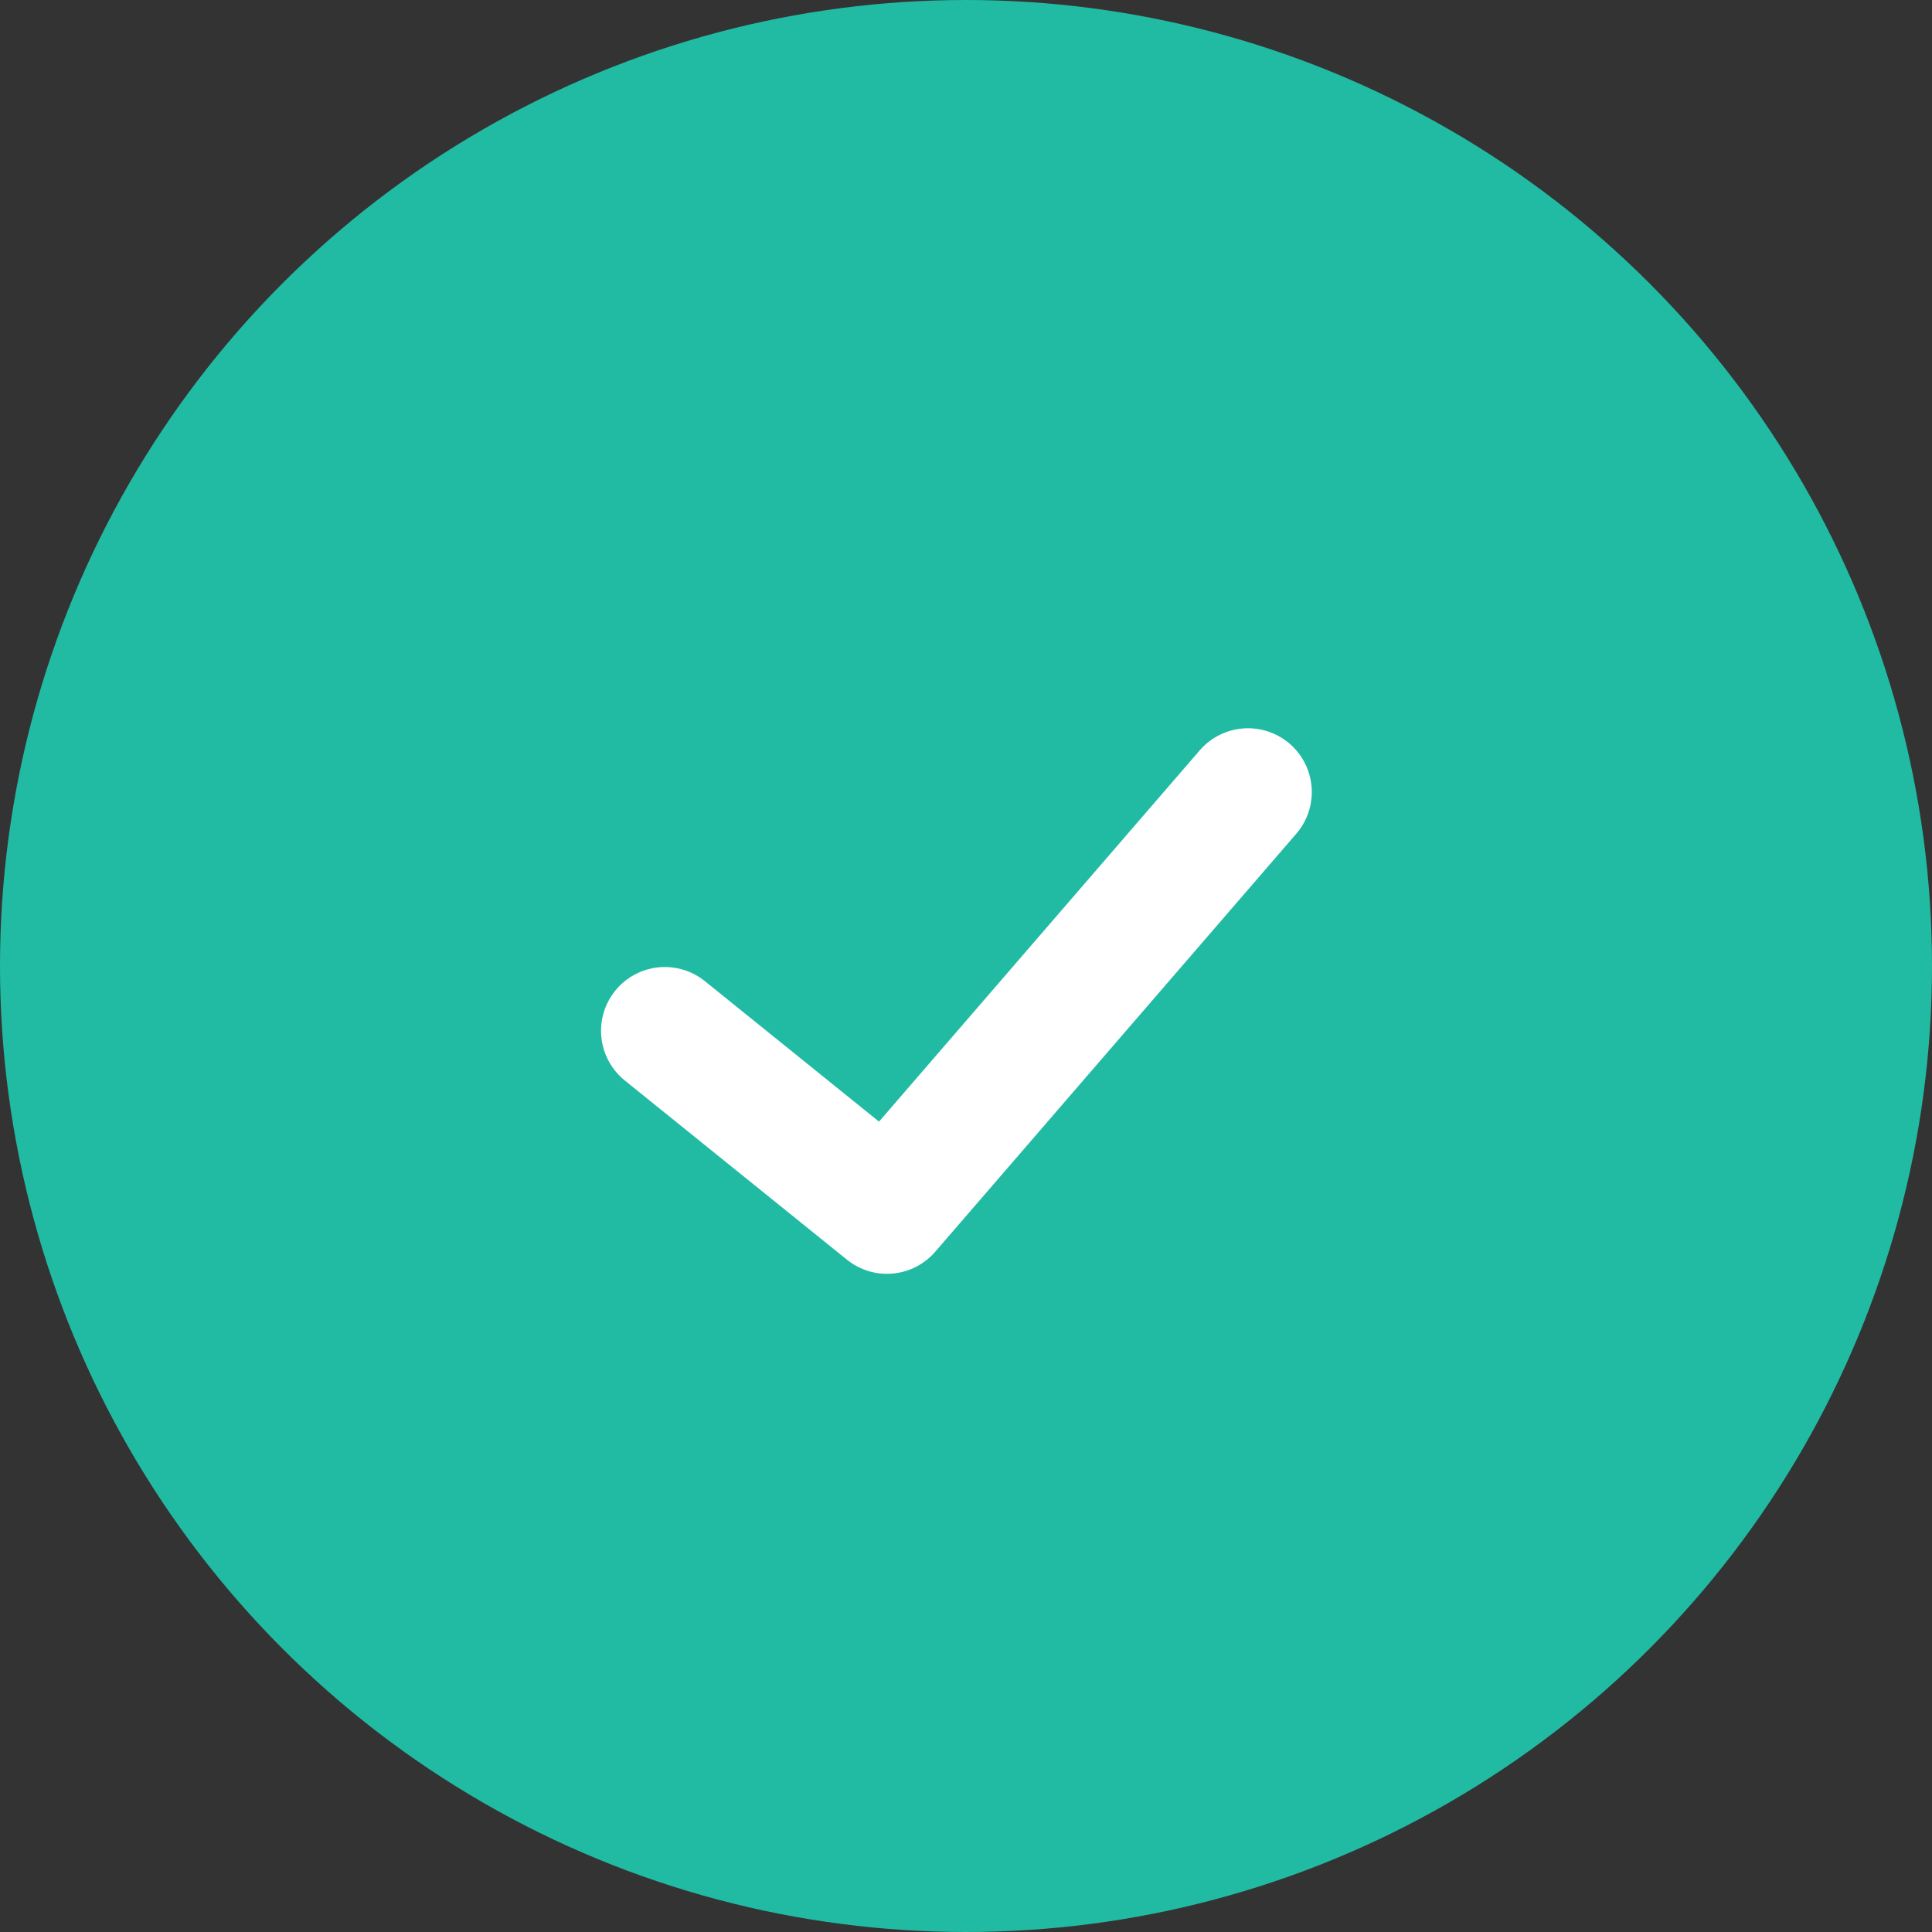
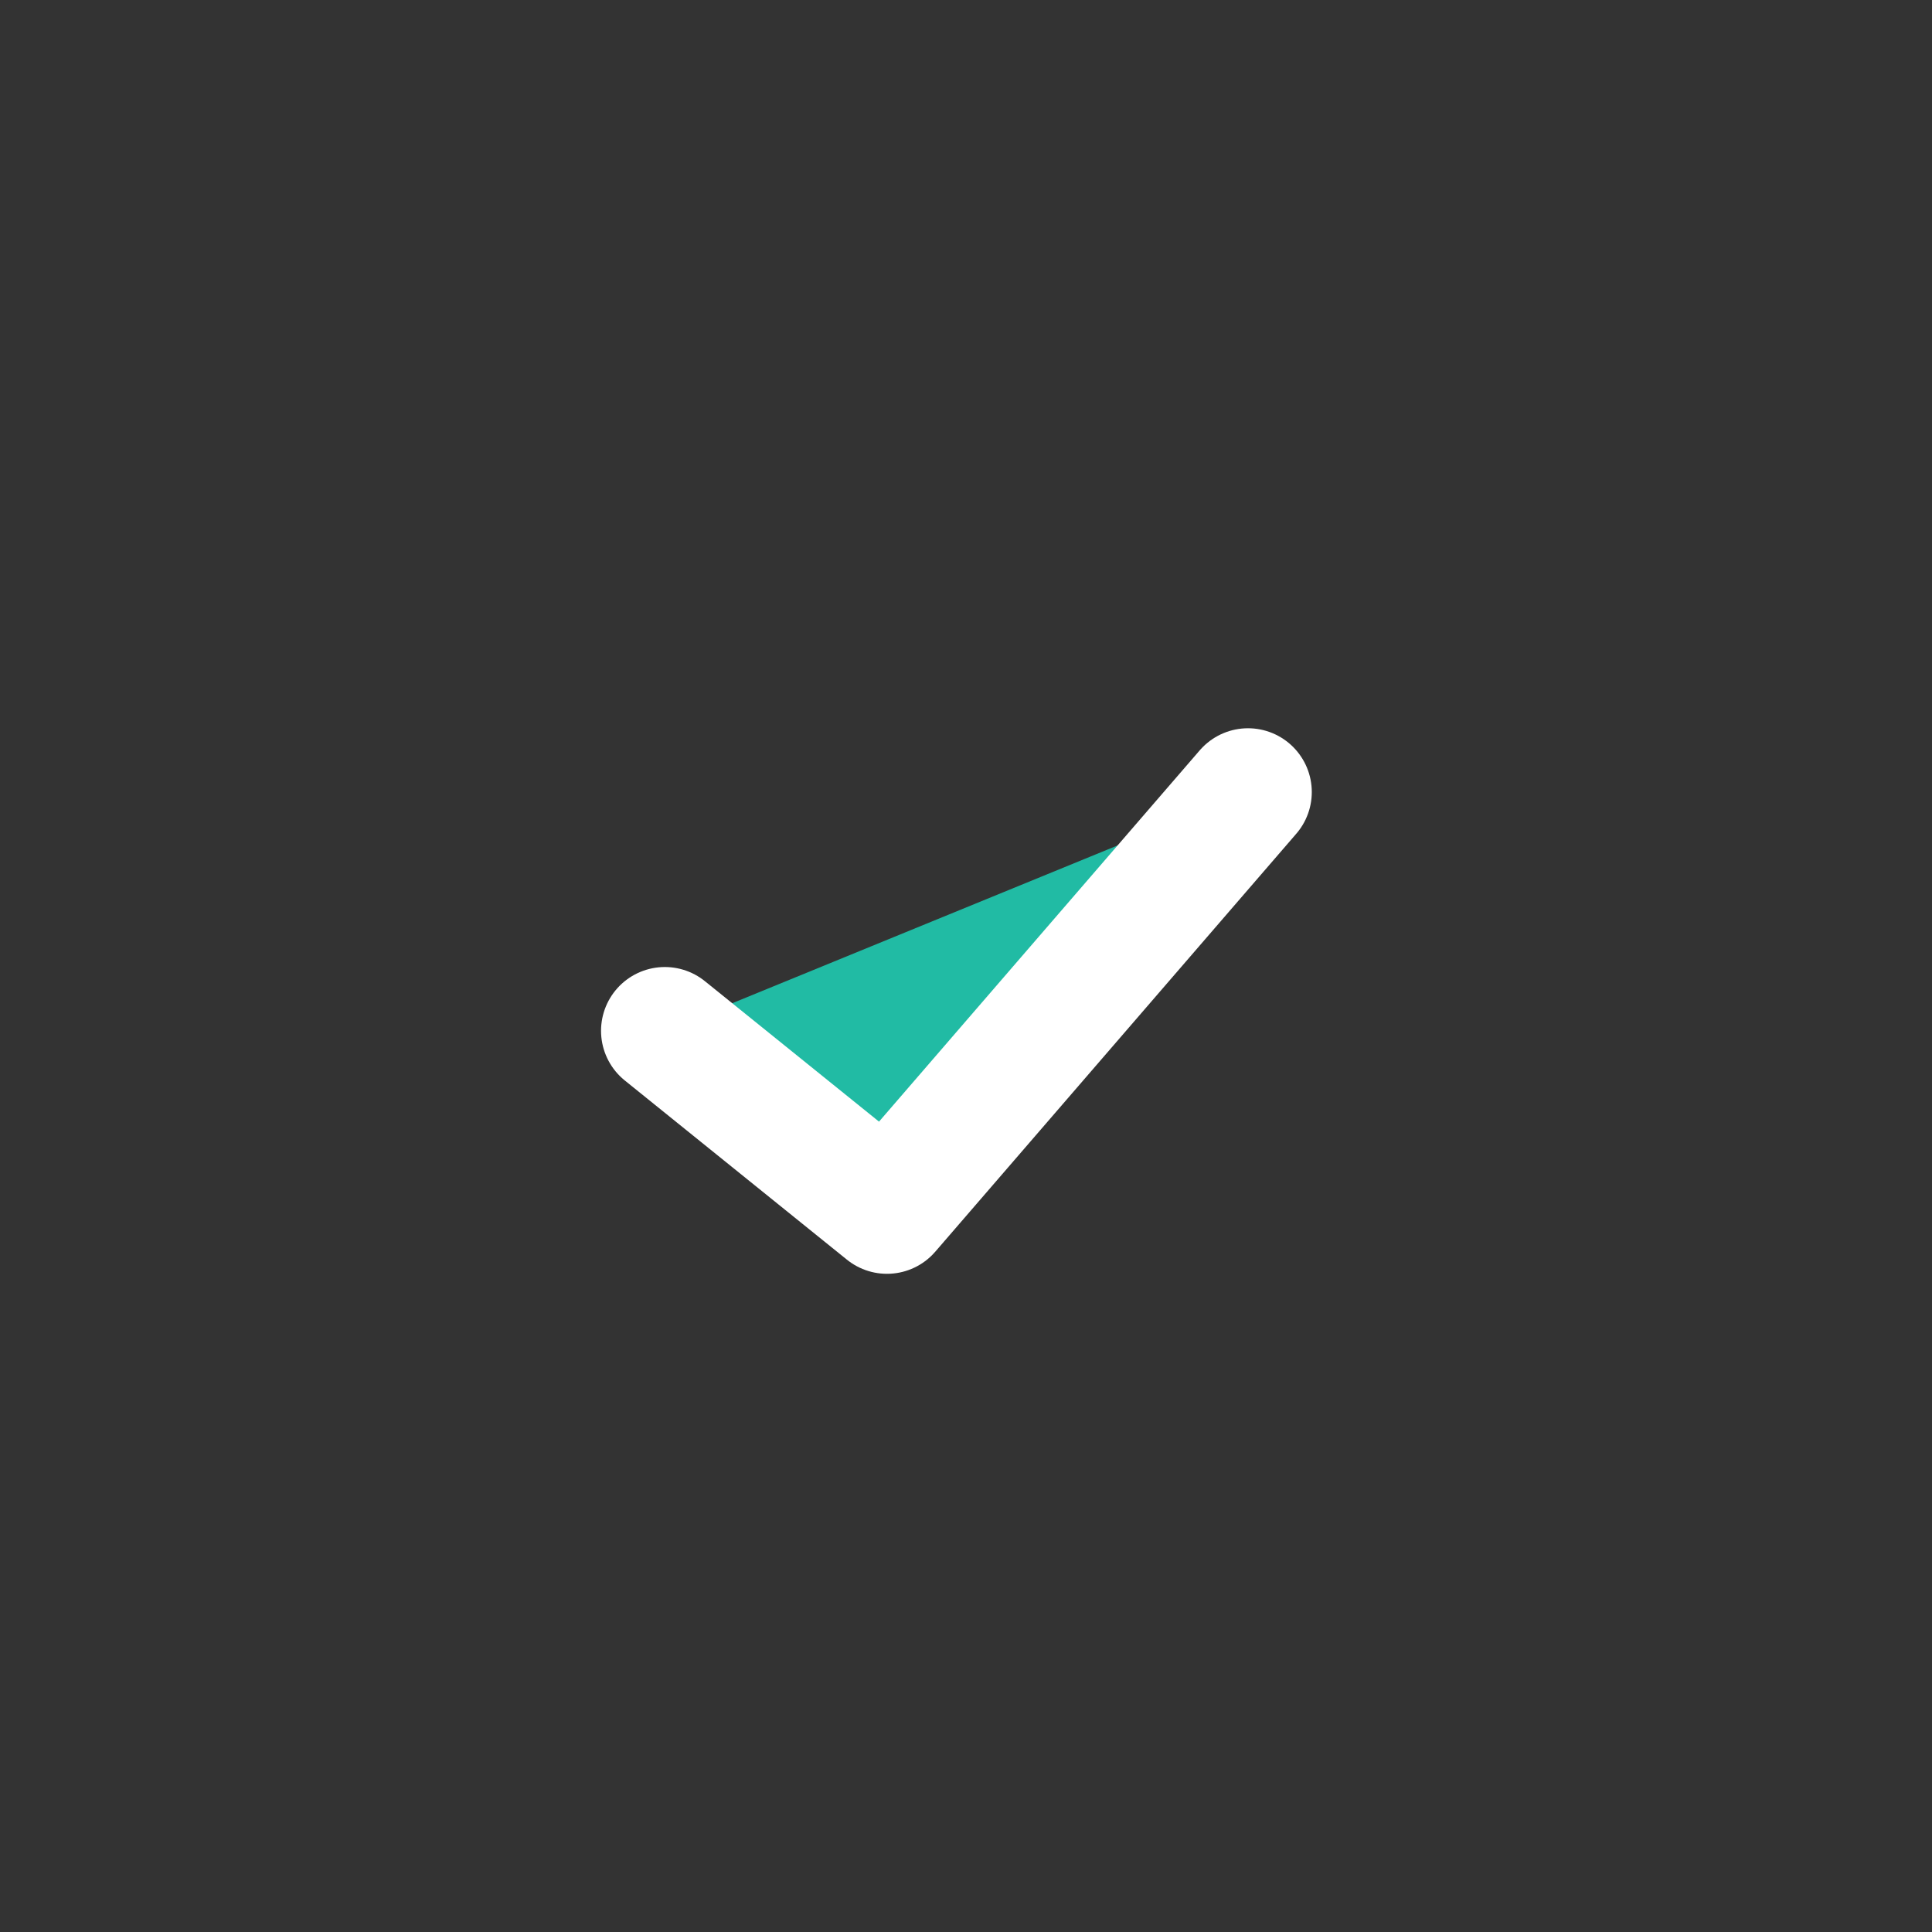
<svg xmlns="http://www.w3.org/2000/svg" width="26.5" height="26.5" viewBox="0 0 26.5 26.5">
  <rect x="0" y="0" width="26.5" height="26.5" fill="#333333" stroke="none" />
  <g id="icon_check-circle" transform="translate(0.75 0.75)">
-     <circle id="Ellipse_2" data-name="Ellipse 2" cx="12.5" cy="12.5" r="12.5" fill="#21bba4" stroke="#21bba4" stroke-linecap="round" stroke-miterlimit="10" stroke-width="1.5" />
    <g id="icon-check" transform="translate(8.368 10.114)">
      <path id="Path_263" data-name="Path 263" d="M299.914,551.523l-4.952,5.733-3.047-2.458" transform="translate(-291.914 -551.523)" fill="#21bba4" stroke="#fff" stroke-linecap="round" stroke-linejoin="round" stroke-miterlimit="10" stroke-width="1.75" />
    </g>
  </g>
</svg>